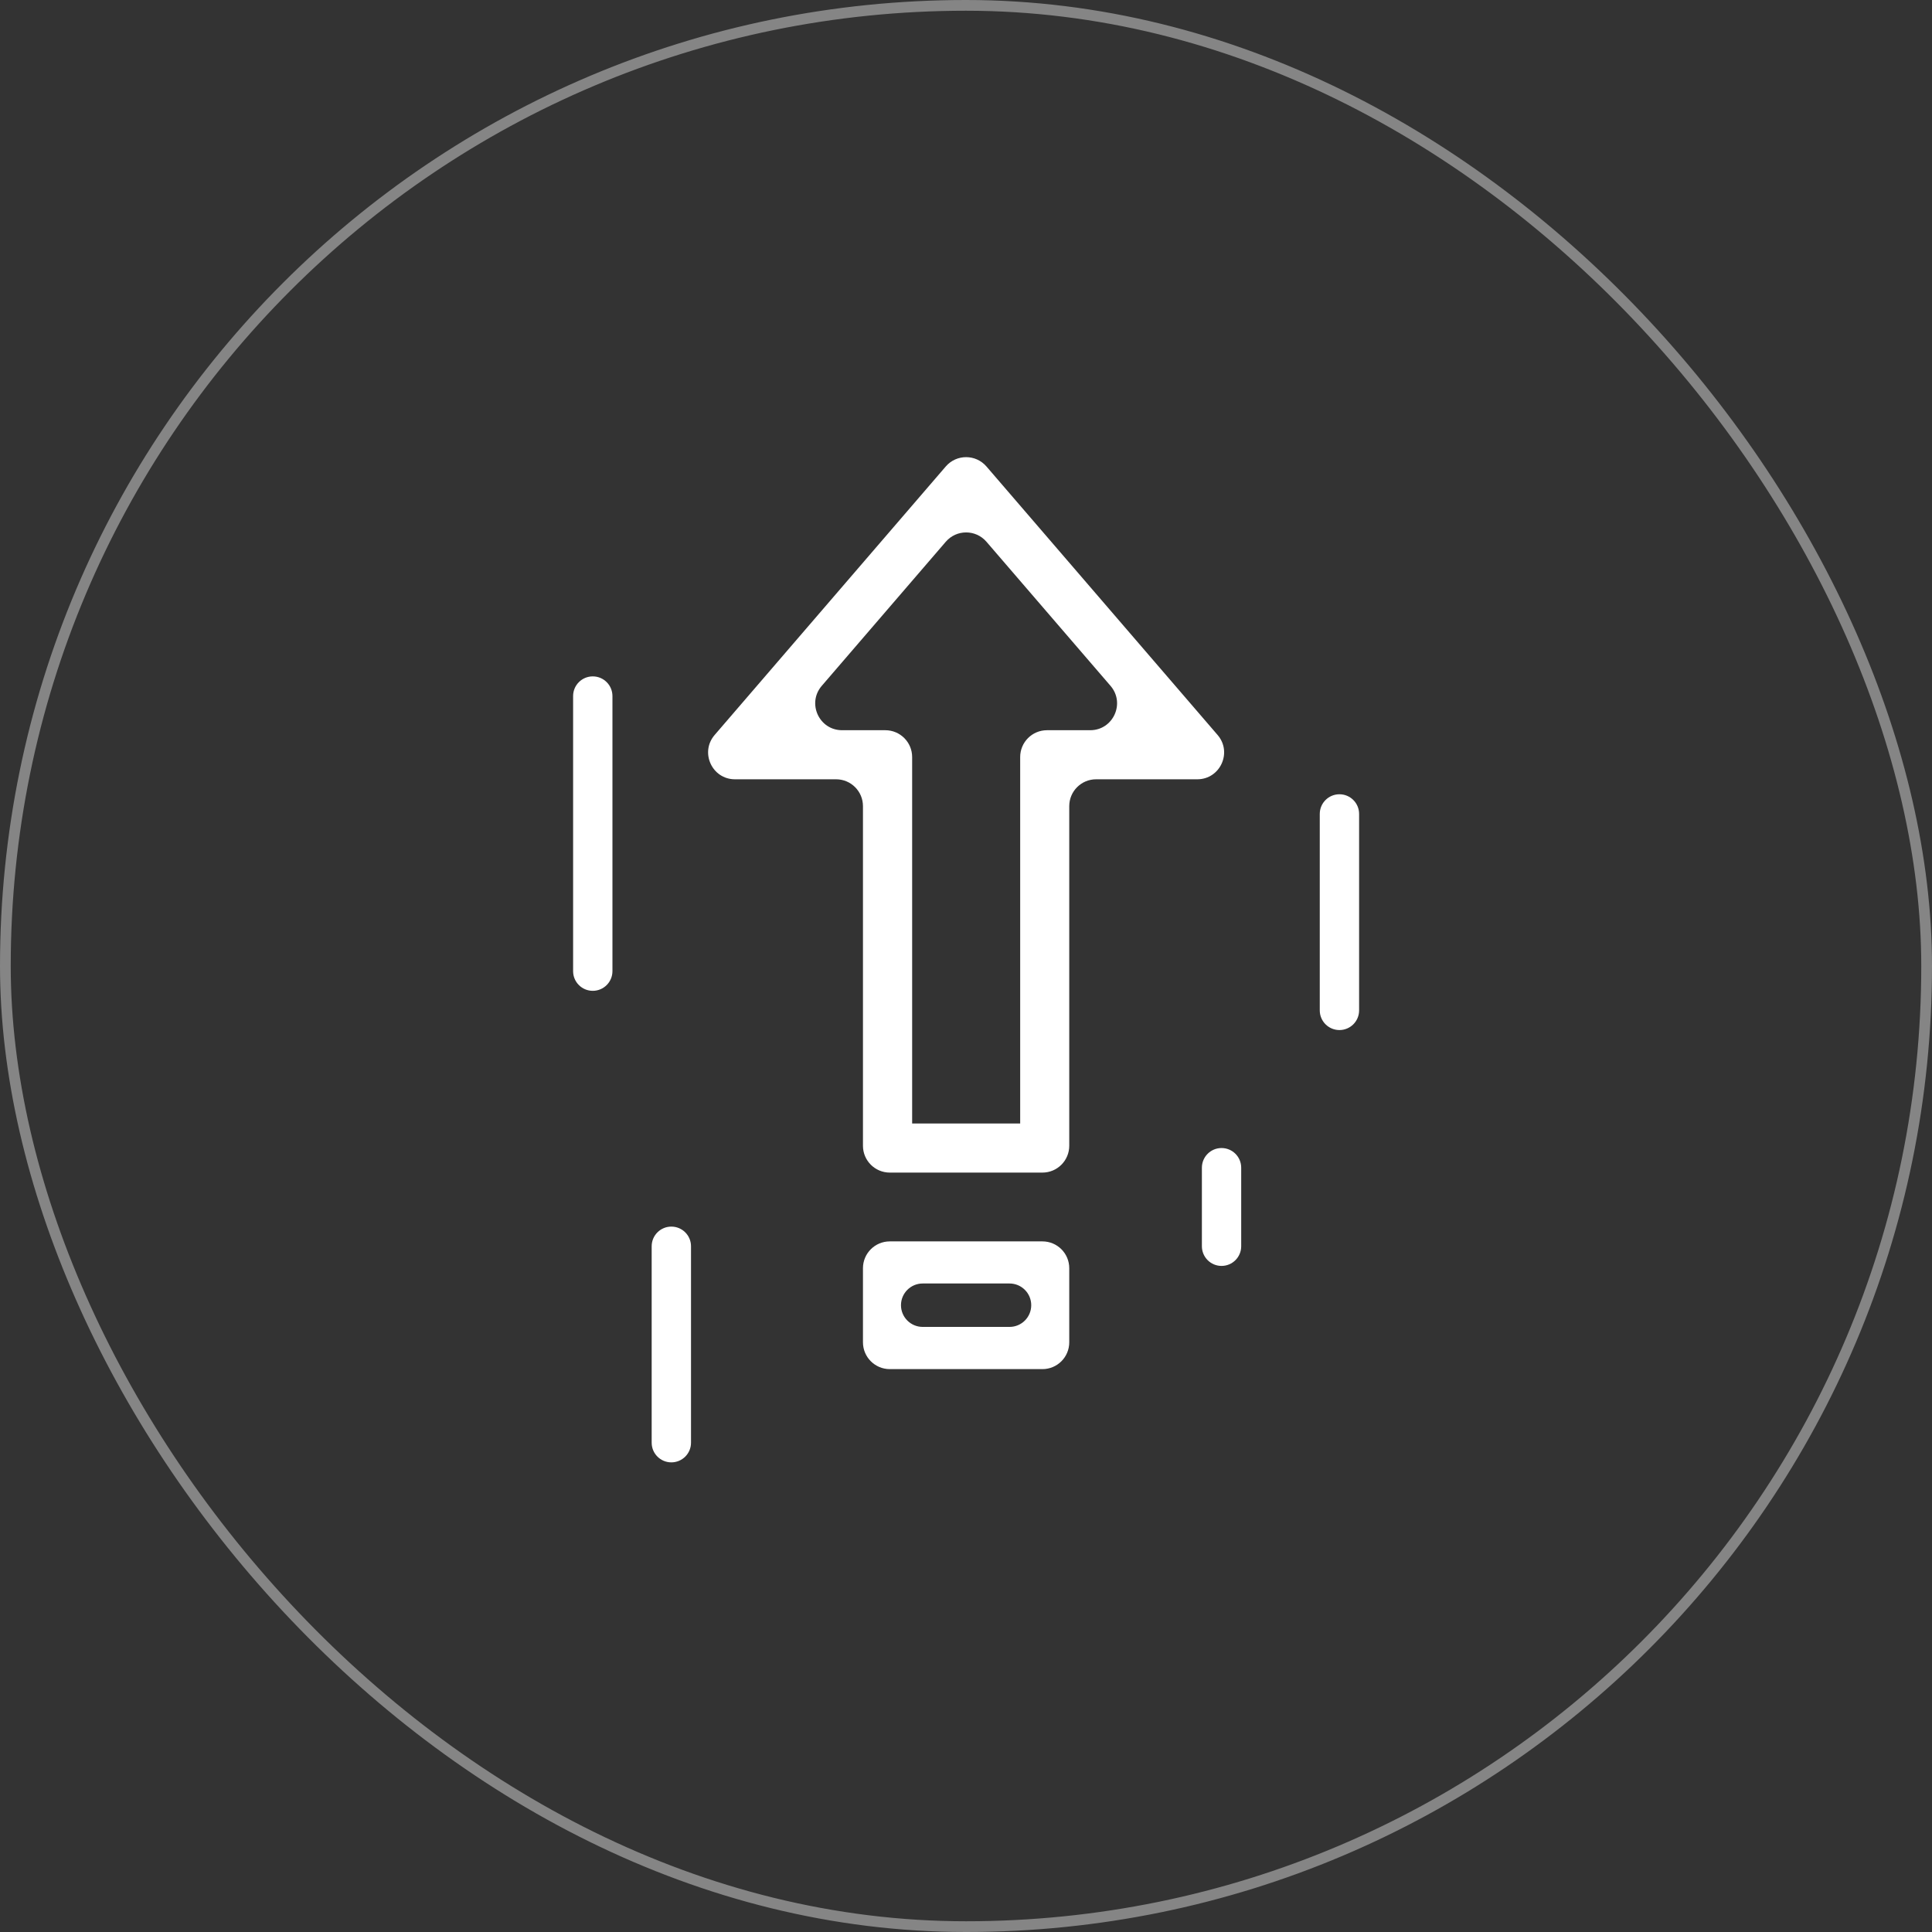
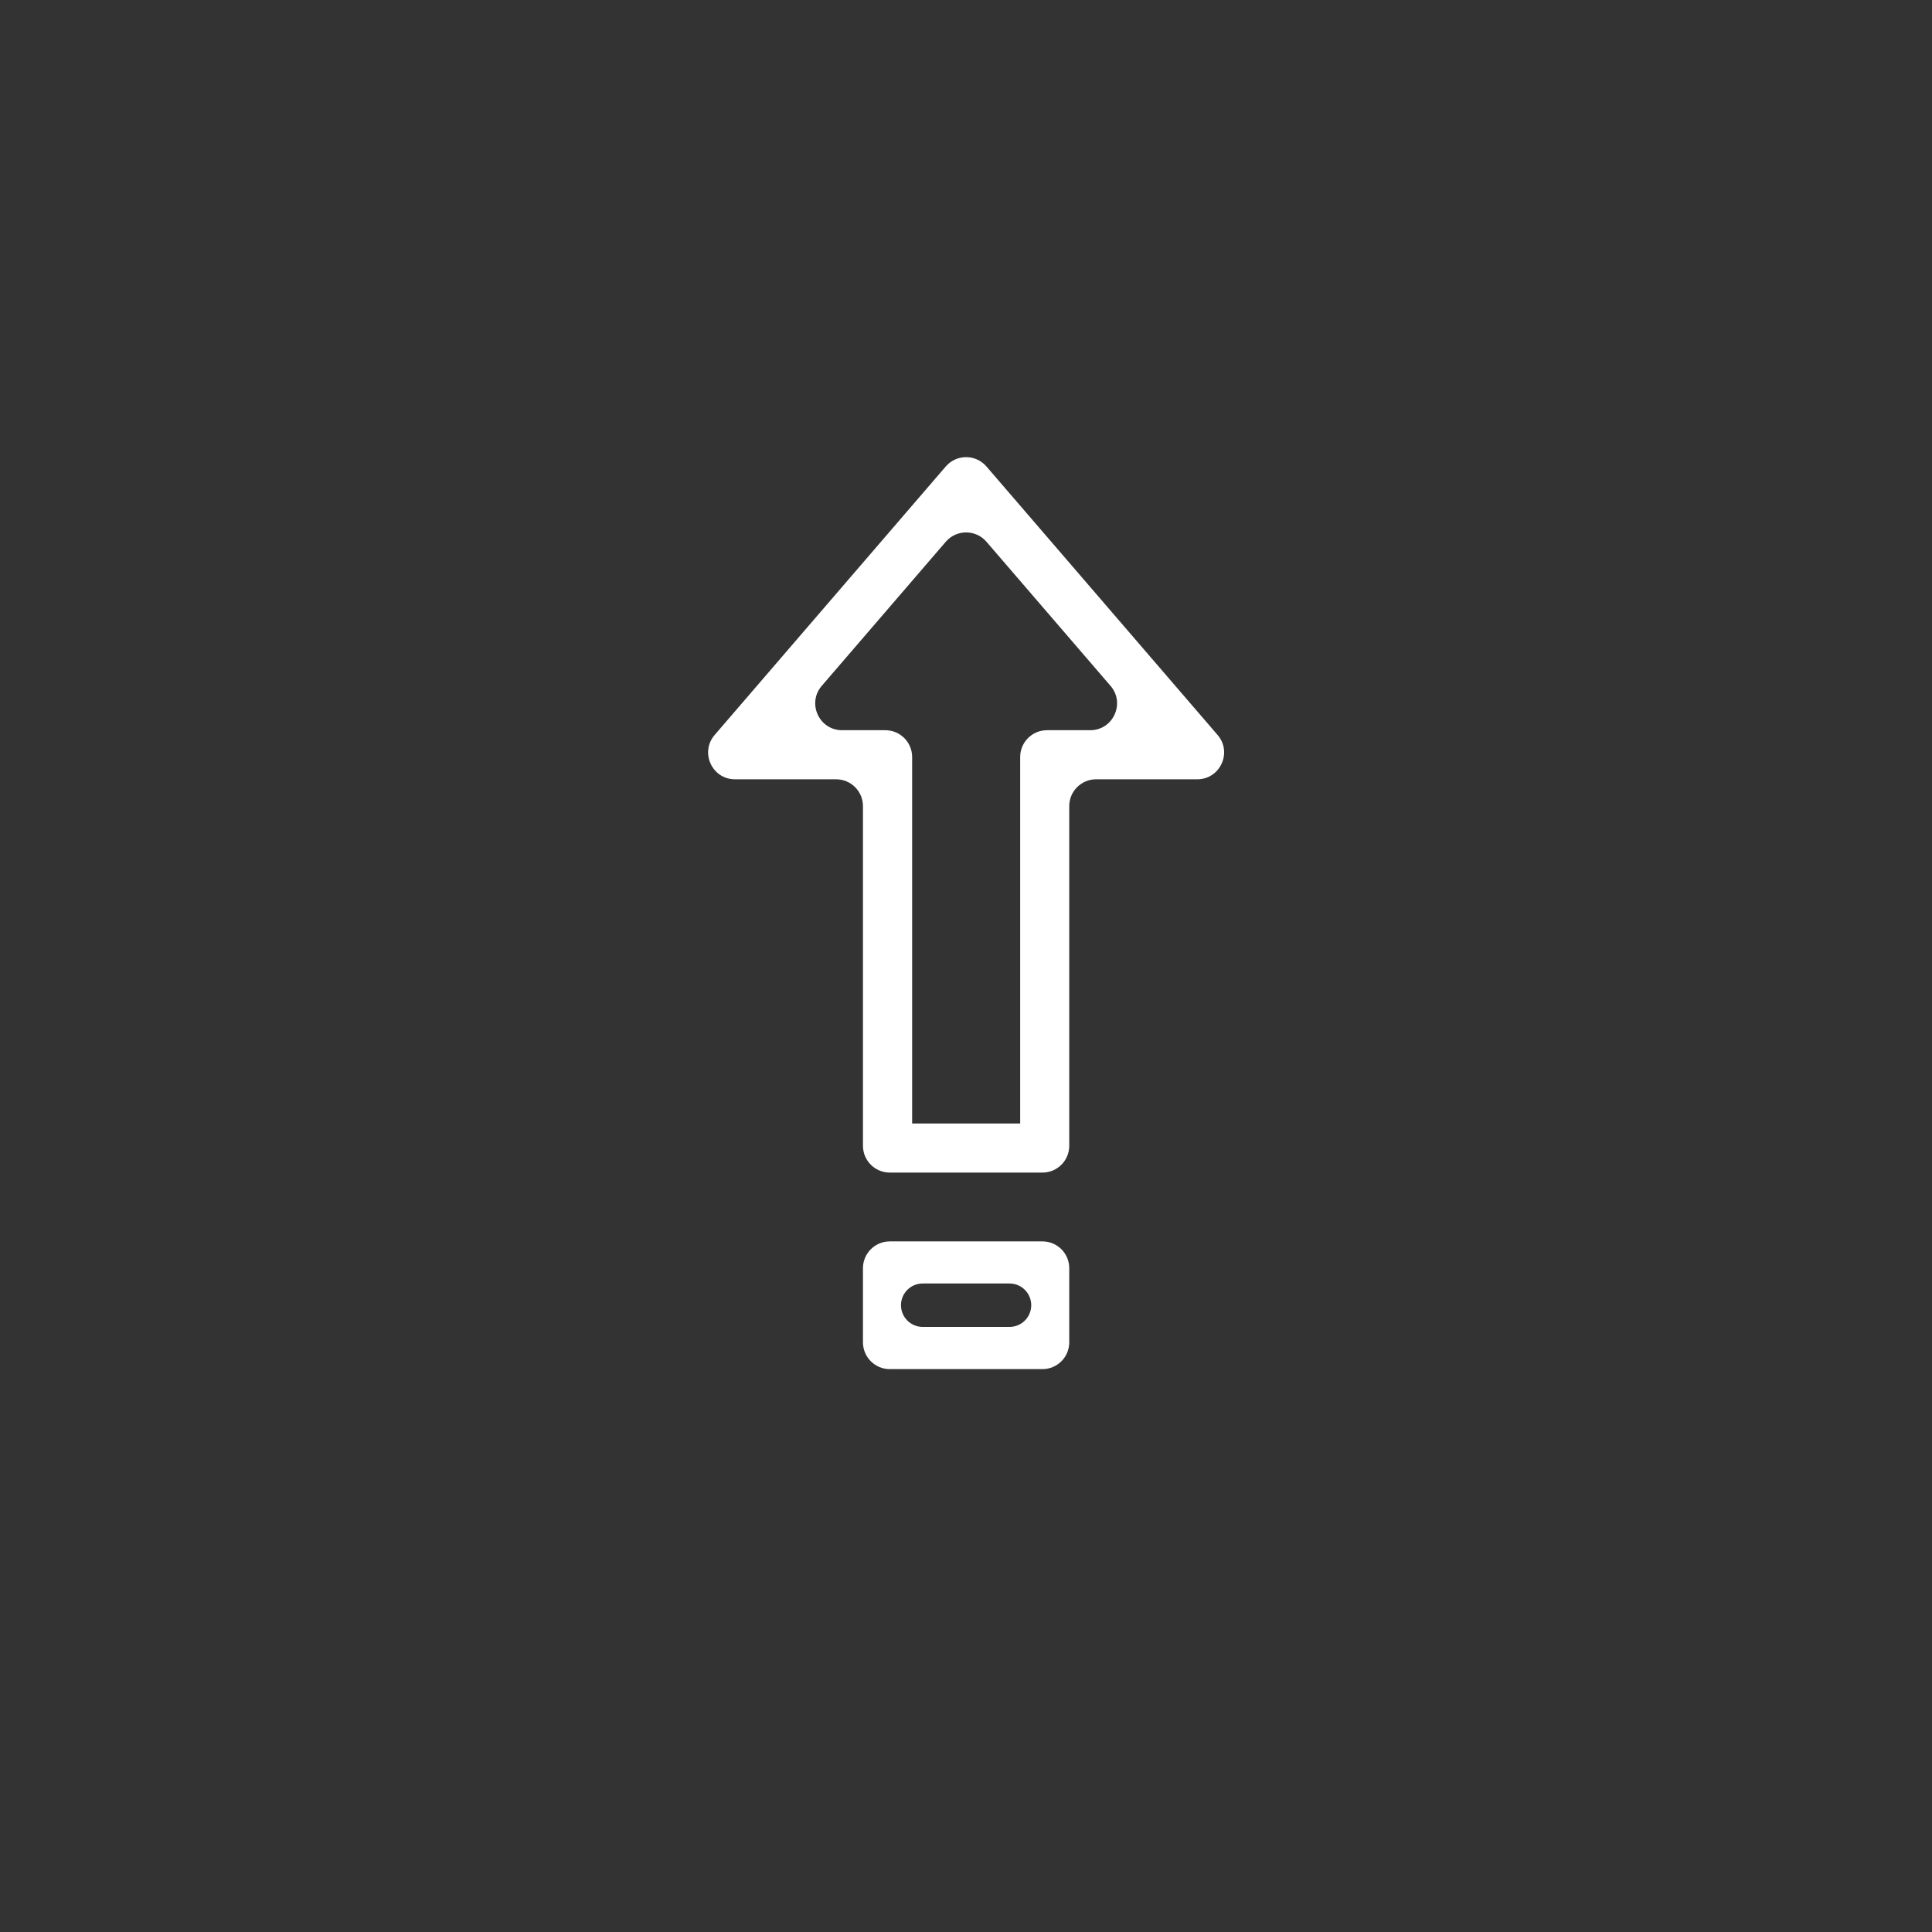
<svg xmlns="http://www.w3.org/2000/svg" width="72" height="72" viewBox="0 0 72 72" fill="none">
  <rect x="0" y="0" width="72" height="72" fill="#333333" stroke="none" />
-   <rect x="0.2" y="0.2" width="71.6" height="71.6" rx="35.8" stroke="white" stroke-opacity="0.4" style="stroke:white;stroke-opacity:0.4;" stroke-width="0.4" />
  <g clip-path="url(#clip0_525_19140)">
    <path d="M39.848 42.699C39.848 43.251 39.401 43.699 38.848 43.699H33.16C32.608 43.699 32.16 43.251 32.16 42.699V30.042C32.16 29.49 31.712 29.042 31.16 29.042H27.39C26.535 29.042 26.075 28.038 26.633 27.39L35.246 17.384C35.645 16.921 36.363 16.921 36.762 17.384L45.376 27.39C45.934 28.038 45.473 29.042 44.618 29.042H40.848C40.296 29.042 39.848 29.49 39.848 30.042V42.699ZM33.989 41.869H38.019V28.213C38.019 27.66 38.467 27.213 39.019 27.213H40.629C41.484 27.213 41.944 26.208 41.386 25.56L36.762 20.189C36.363 19.726 35.645 19.726 35.246 20.19L30.624 25.56C30.067 26.209 30.527 27.213 31.382 27.213H32.993C33.545 27.213 33.993 27.66 33.993 28.213V41.869H33.989ZM39.848 50.023C39.848 50.576 39.401 51.023 38.848 51.023H33.16C32.608 51.023 32.16 50.576 32.16 50.023V47.263C32.16 46.71 32.608 46.263 33.16 46.263H38.848C39.401 46.263 39.848 46.71 39.848 47.263V50.023ZM33.577 48.641C33.577 49.088 33.94 49.45 34.386 49.45H37.622C38.069 49.45 38.431 49.088 38.431 48.641C38.431 48.194 38.069 47.832 37.622 47.832H34.386C33.94 47.832 33.577 48.194 33.577 48.641Z" fill="white" style="fill:white;fill-opacity:1;" />
-     <path d="M24.286 46.444C24.286 46.04 24.614 45.712 25.019 45.712C25.424 45.712 25.752 46.04 25.752 46.444V53.766C25.752 54.17 25.424 54.498 25.019 54.498C24.614 54.498 24.286 54.17 24.286 53.766V46.444ZM49.184 30.333C49.184 29.928 49.512 29.6 49.917 29.6C50.322 29.6 50.65 29.928 50.65 30.333V37.654C50.65 38.059 50.322 38.387 49.917 38.387C49.512 38.387 49.184 38.059 49.184 37.654V30.333ZM44.791 43.517C44.791 43.112 45.119 42.784 45.523 42.784C45.928 42.784 46.256 43.112 46.256 43.517V46.444C46.256 46.849 45.928 47.177 45.523 47.177C45.119 47.177 44.791 46.849 44.791 46.444V43.517ZM21.358 25.94C21.358 25.535 21.686 25.207 22.091 25.207C22.496 25.207 22.824 25.535 22.824 25.94V36.192C22.824 36.597 22.496 36.925 22.091 36.925C21.686 36.925 21.358 36.597 21.358 36.192V25.94Z" fill="white" style="fill:white;fill-opacity:1;" />
  </g>
  <defs>
    <clipPath id="clip0_525_19140">
      <rect width="38" height="38" fill="white" style="fill:white;fill-opacity:1;" transform="translate(17 16.5)" />
    </clipPath>
  </defs>
</svg>